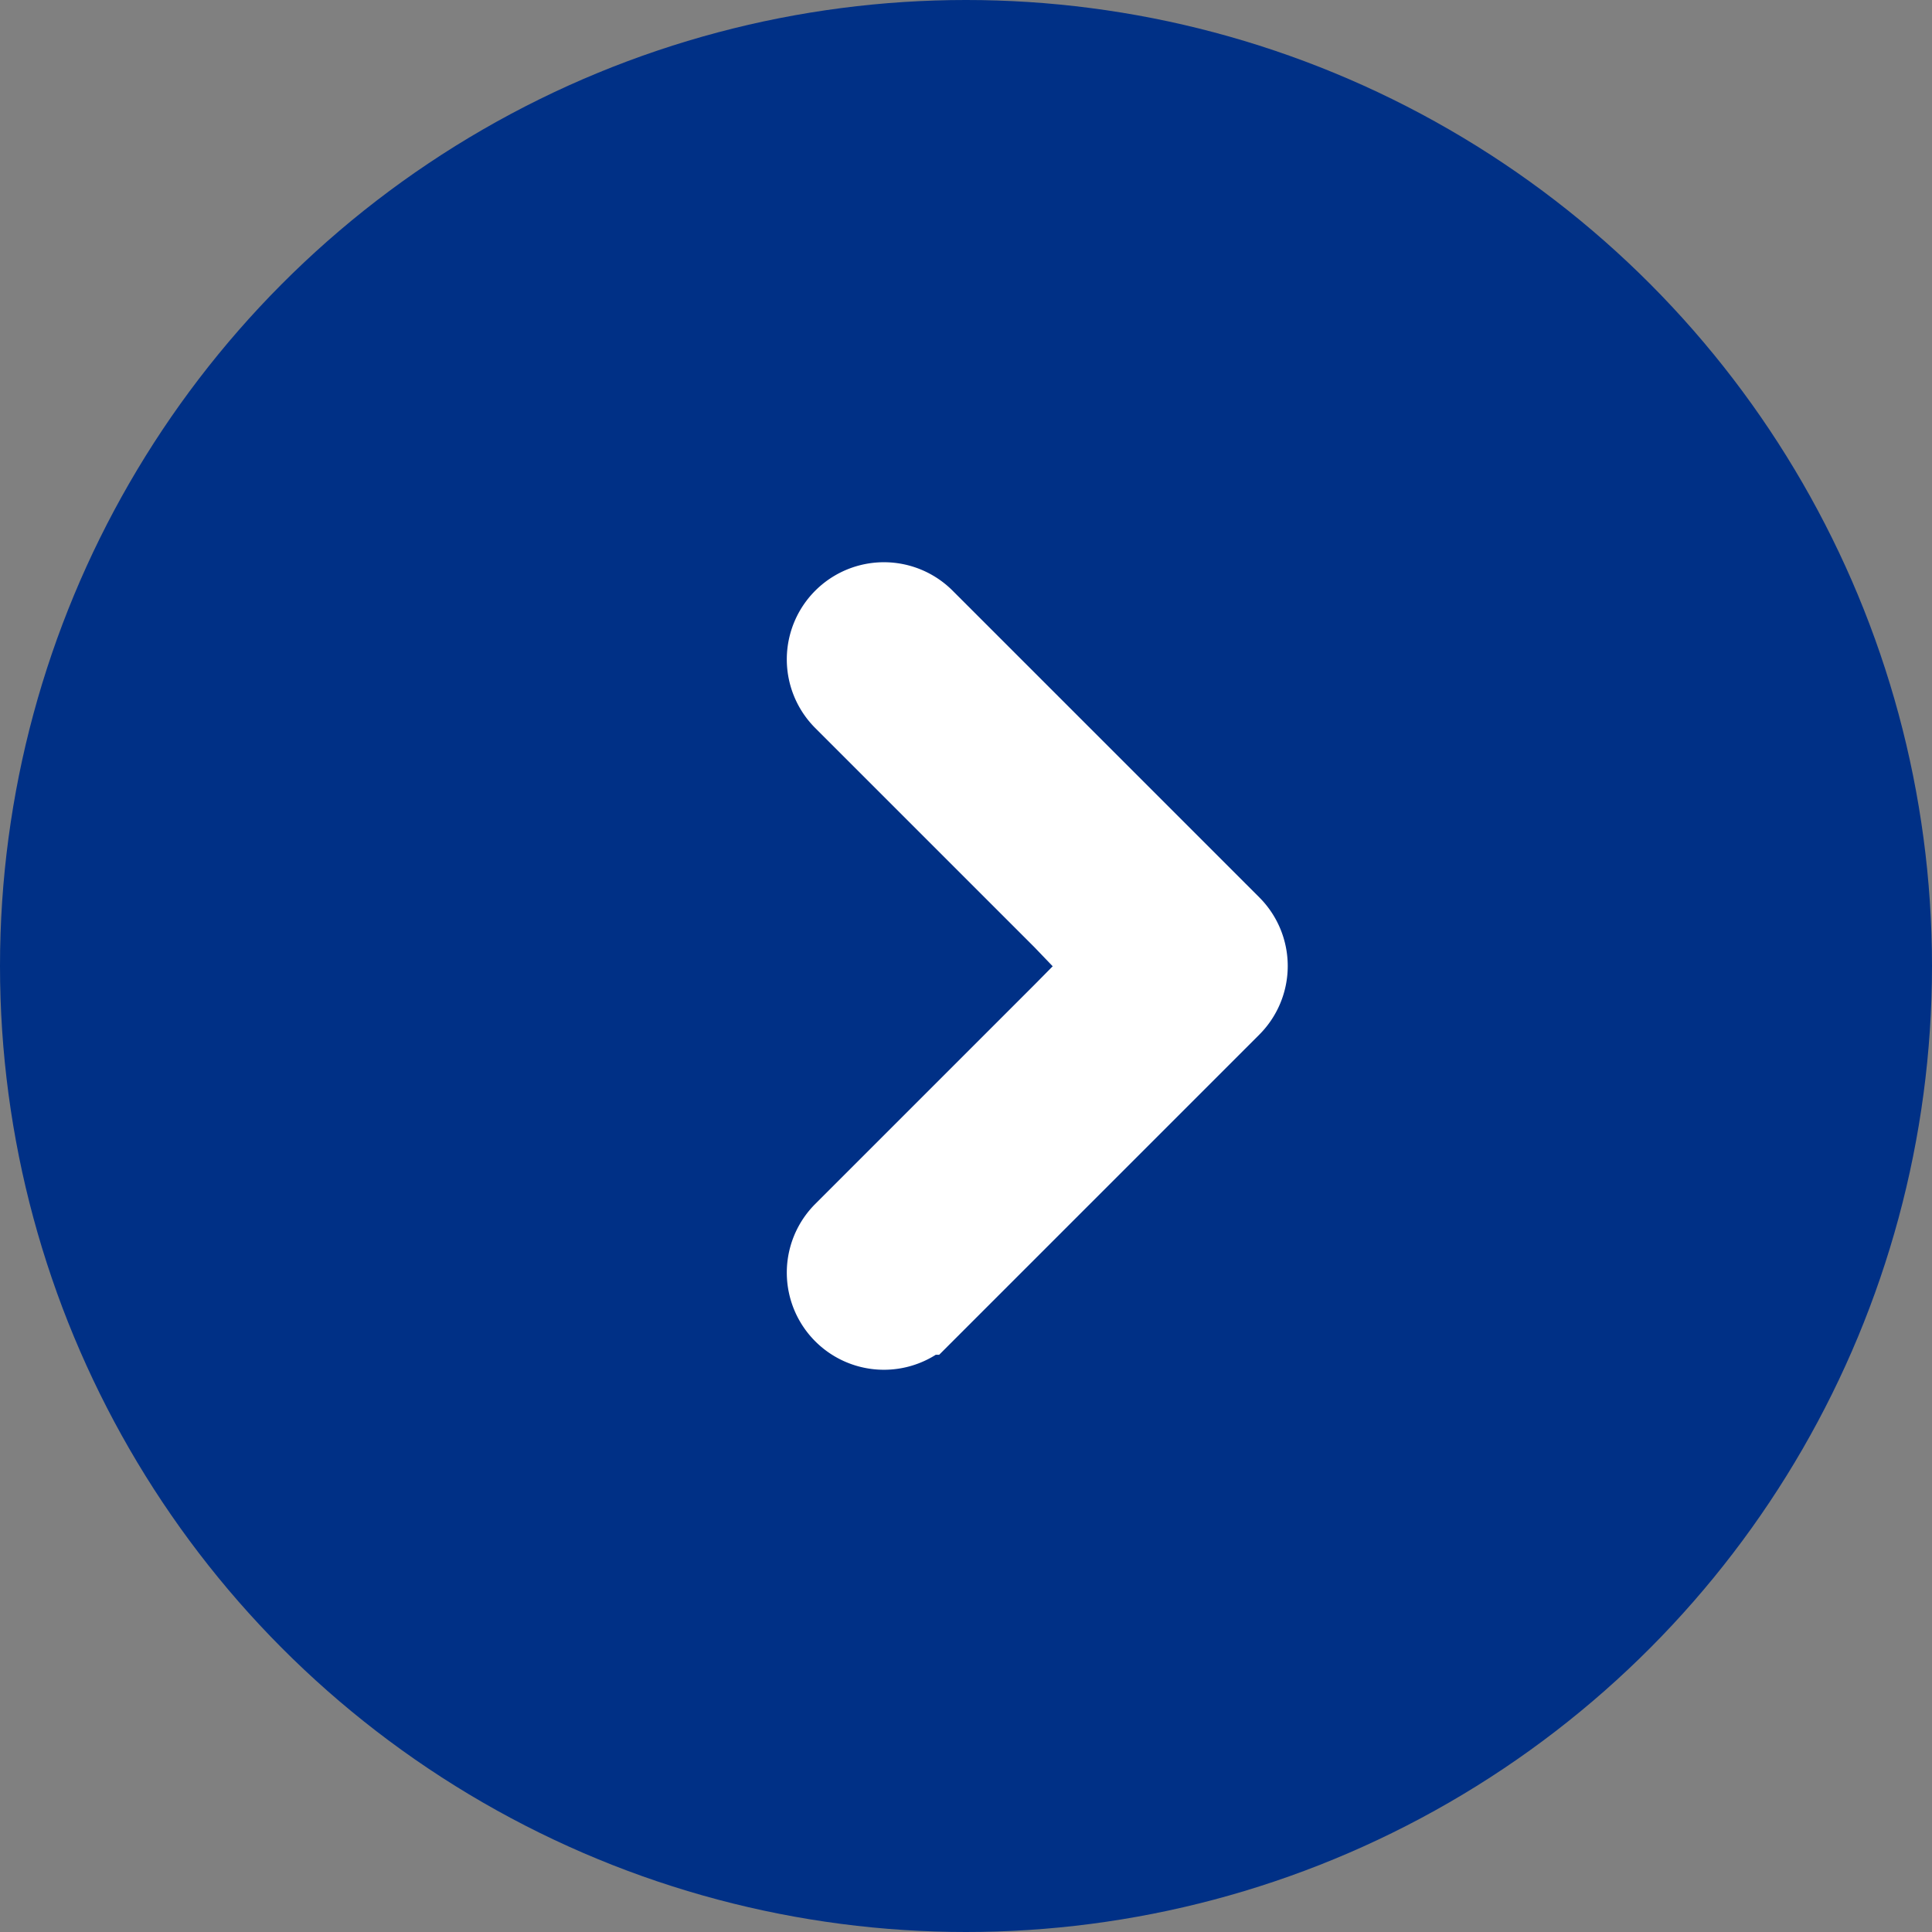
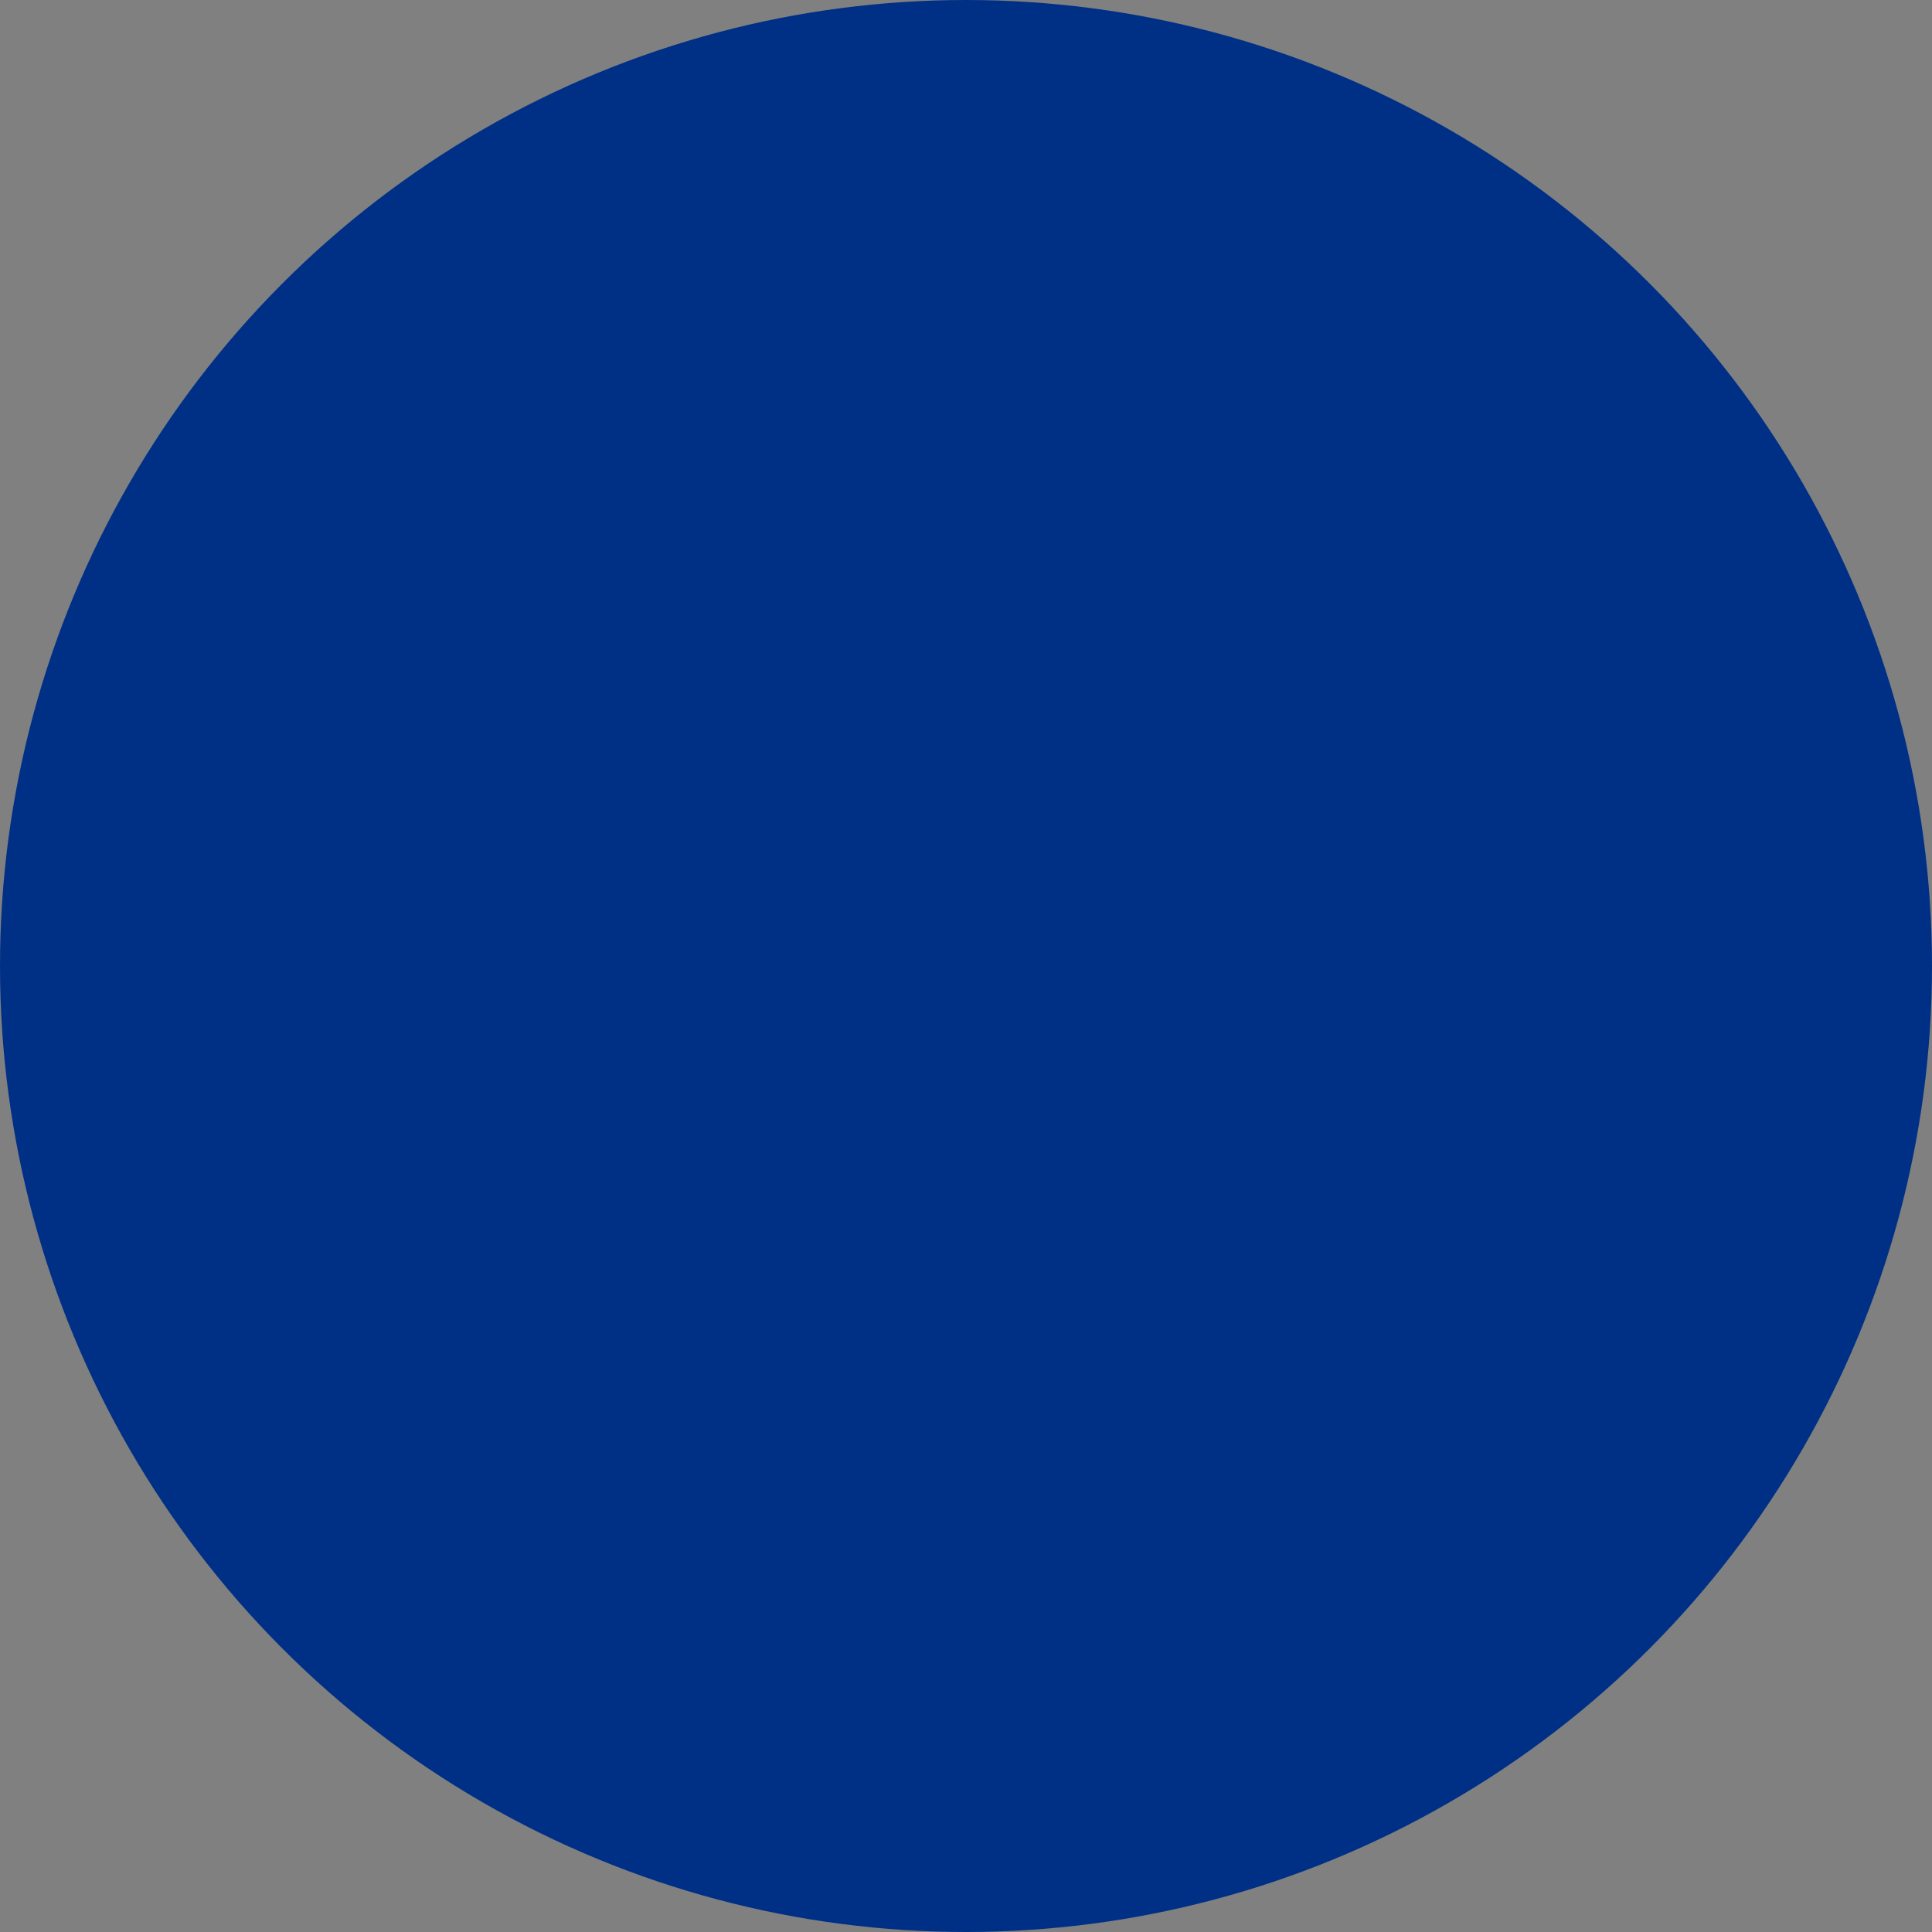
<svg xmlns="http://www.w3.org/2000/svg" width="21" height="21" viewBox="0 0 21 21">
  <rect x="0" y="0" width="21" height="21" fill="#808080" stroke="none" />
  <g id="グループ_45" data-name="グループ 45" transform="translate(-739 -2582)">
    <circle id="楕円形_1" data-name="楕円形 1" cx="10.5" cy="10.5" r="10.5" transform="translate(739 2582)" fill="#003086" />
-     <path id="Combined-Shape" d="M245.9,611.444l2.385,2.385a.555.555,0,0,1-.786.786l-3.333-3.333a.555.555,0,0,1,0-.786l3.333-3.333a.555.555,0,0,1,.786.786l-2.385,2.385-.54.547Z" transform="translate(996.5 3203.389) rotate(180)" fill="#fff" stroke="#fff" stroke-width="1" />
  </g>
</svg>